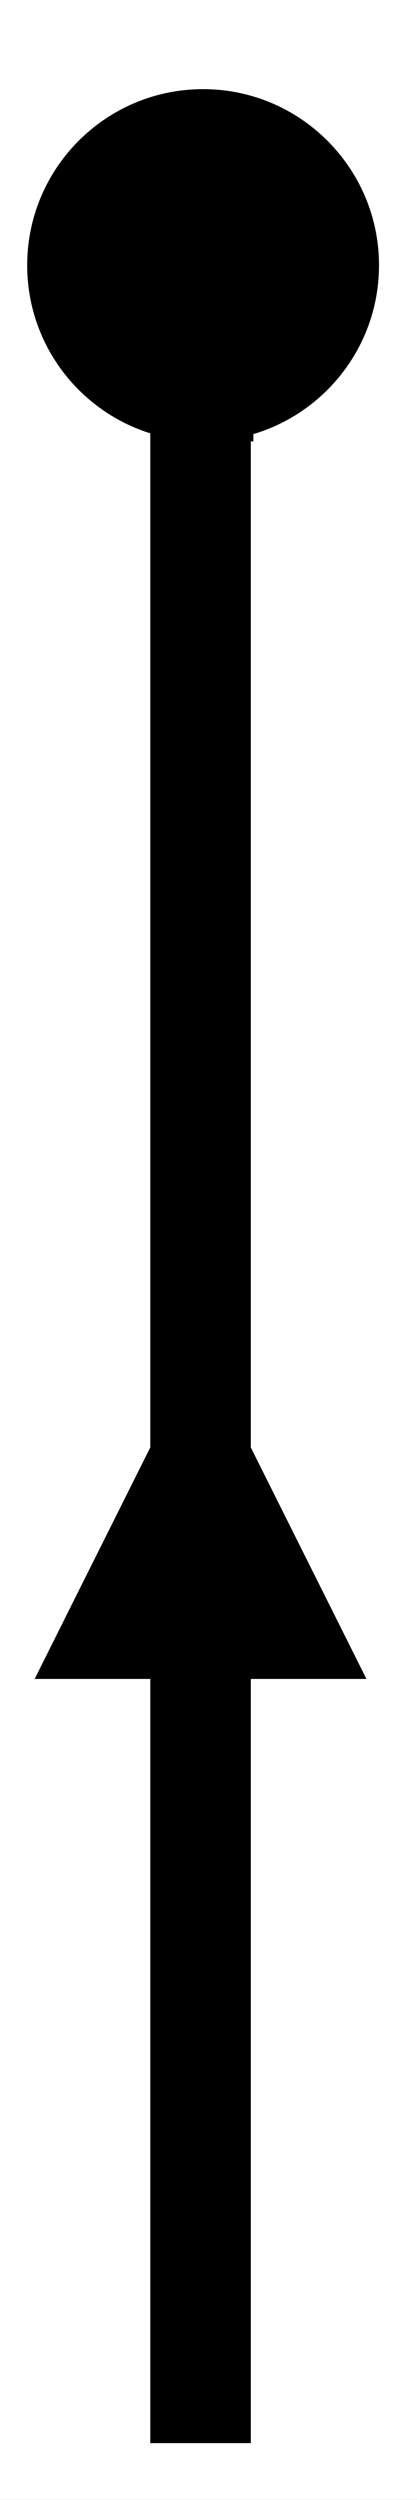
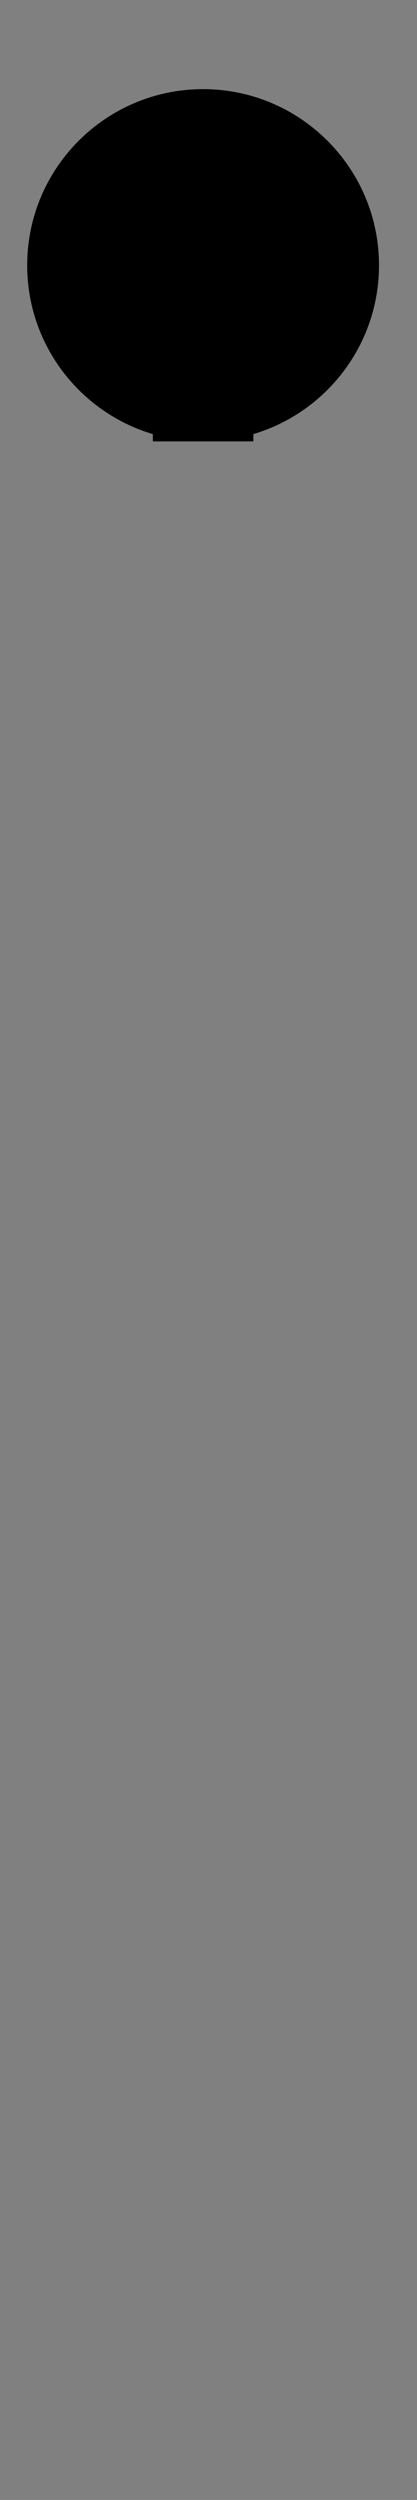
<svg xmlns="http://www.w3.org/2000/svg" width="16.594pt" height="99.356pt" viewBox="0 0 16.594 99.356">
  <rect x="0" y="0" width="16.594" height="99.356" fill="#808080" stroke="none" />
  <defs>
    <clipPath id="clip-0">
      <path clip-rule="nonzero" d="M 0 0 L 16.594 0 L 16.594 99.355 L 0 99.355 Z M 0 0 " />
    </clipPath>
    <clipPath id="clip-1">
-       <path clip-rule="nonzero" d="M 5 10.746 L 10 10.746 L 10 98.098 L 5 98.098 Z M 5 10.746 " />
-     </clipPath>
+       </clipPath>
    <clipPath id="clip-2">
      <path clip-rule="nonzero" d="M 6 63 L 10 63 L 10 73.133 L 6 73.133 Z M 6 63 " />
    </clipPath>
    <clipPath id="clip-3">
      <path clip-rule="nonzero" d="M 6 3 L 11 3 L 11 18.543 L 6 18.543 Z M 6 3 " />
    </clipPath>
  </defs>
  <g clip-path="url(#clip-0)">
-     <rect x="-1.659" y="-9.936" width="19.912" height="119.228" fill="rgb(100%, 100%, 100%)" fill-opacity="1" />
-   </g>
+     </g>
  <g clip-path="url(#clip-1)">
    <path fill="none" stroke-width="4" stroke-linecap="butt" stroke-linejoin="miter" stroke="rgb(0%, 0%, 0%)" stroke-opacity="1" stroke-miterlimit="4" d="M 0 0 L 85.352 0 " transform="matrix(0, -1, -1, 0, 7.981, 97.098)" />
  </g>
  <g clip-path="url(#clip-2)">
-     <path fill="none" stroke-width="3" stroke-linecap="butt" stroke-linejoin="miter" stroke="rgb(0%, 0%, 0%)" stroke-opacity="1" stroke-miterlimit="4" d="M 11.699 -0 L 18.605 -0 " transform="matrix(0, 1, 1, 0, 7.981, 53.528)" />
-   </g>
-   <path fill-rule="nonzero" fill="rgb(0%, 0%, 0%)" fill-opacity="1" d="M 1.379 66.727 L 7.98 53.527 L 14.582 66.727 Z M 1.379 66.727 " />
+     </g>
  <g clip-path="url(#clip-3)">
    <path fill="none" stroke-width="4" stroke-linecap="butt" stroke-linejoin="miter" stroke="rgb(0%, 0%, 0%)" stroke-opacity="1" stroke-miterlimit="4" d="M 0.001 0.001 L 6.376 0.001 L -5.624 0.001 " transform="matrix(0, 1, 1, 0, 8.081, 11.167)" />
  </g>
  <path fill-rule="nonzero" fill="rgb(0%, 0%, 0%)" fill-opacity="1" d="M 1.082 10.543 C 1.082 14.41 4.215 17.543 8.082 17.543 C 11.945 17.543 15.082 14.41 15.082 10.543 C 15.082 6.68 11.945 3.543 8.082 3.543 C 4.215 3.543 1.082 6.68 1.082 10.543 Z M 1.082 10.543 " />
</svg>